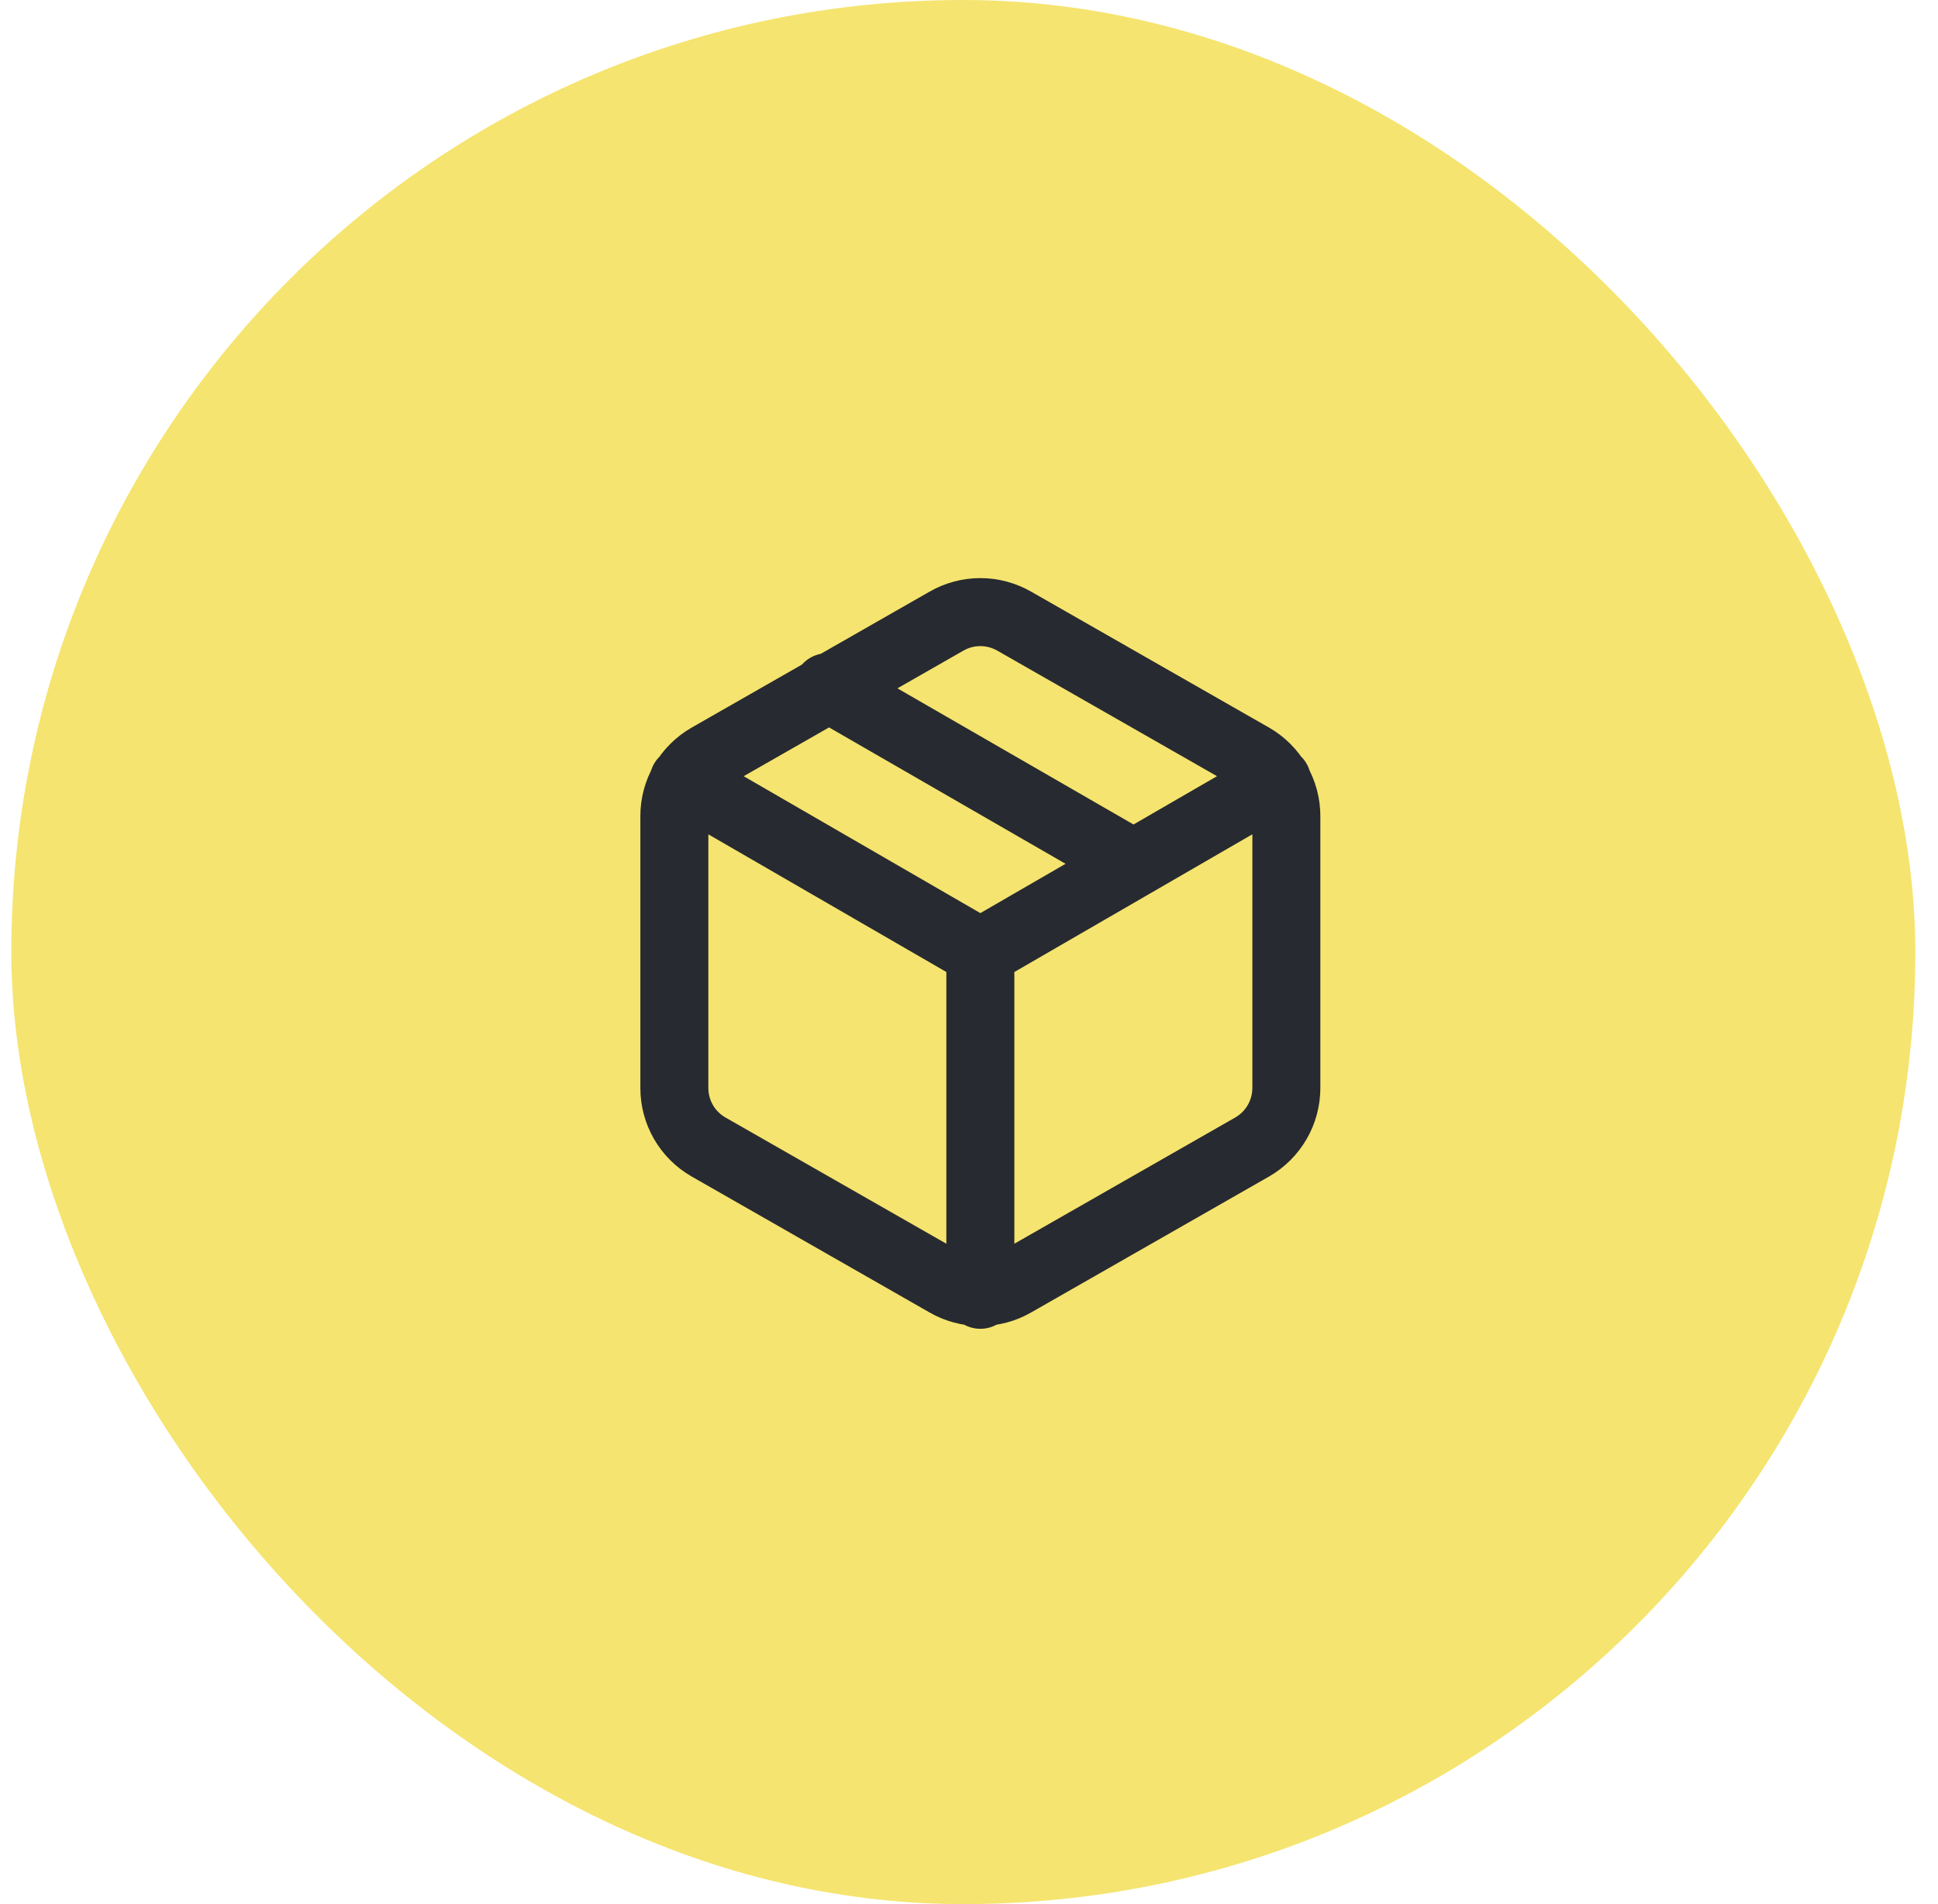
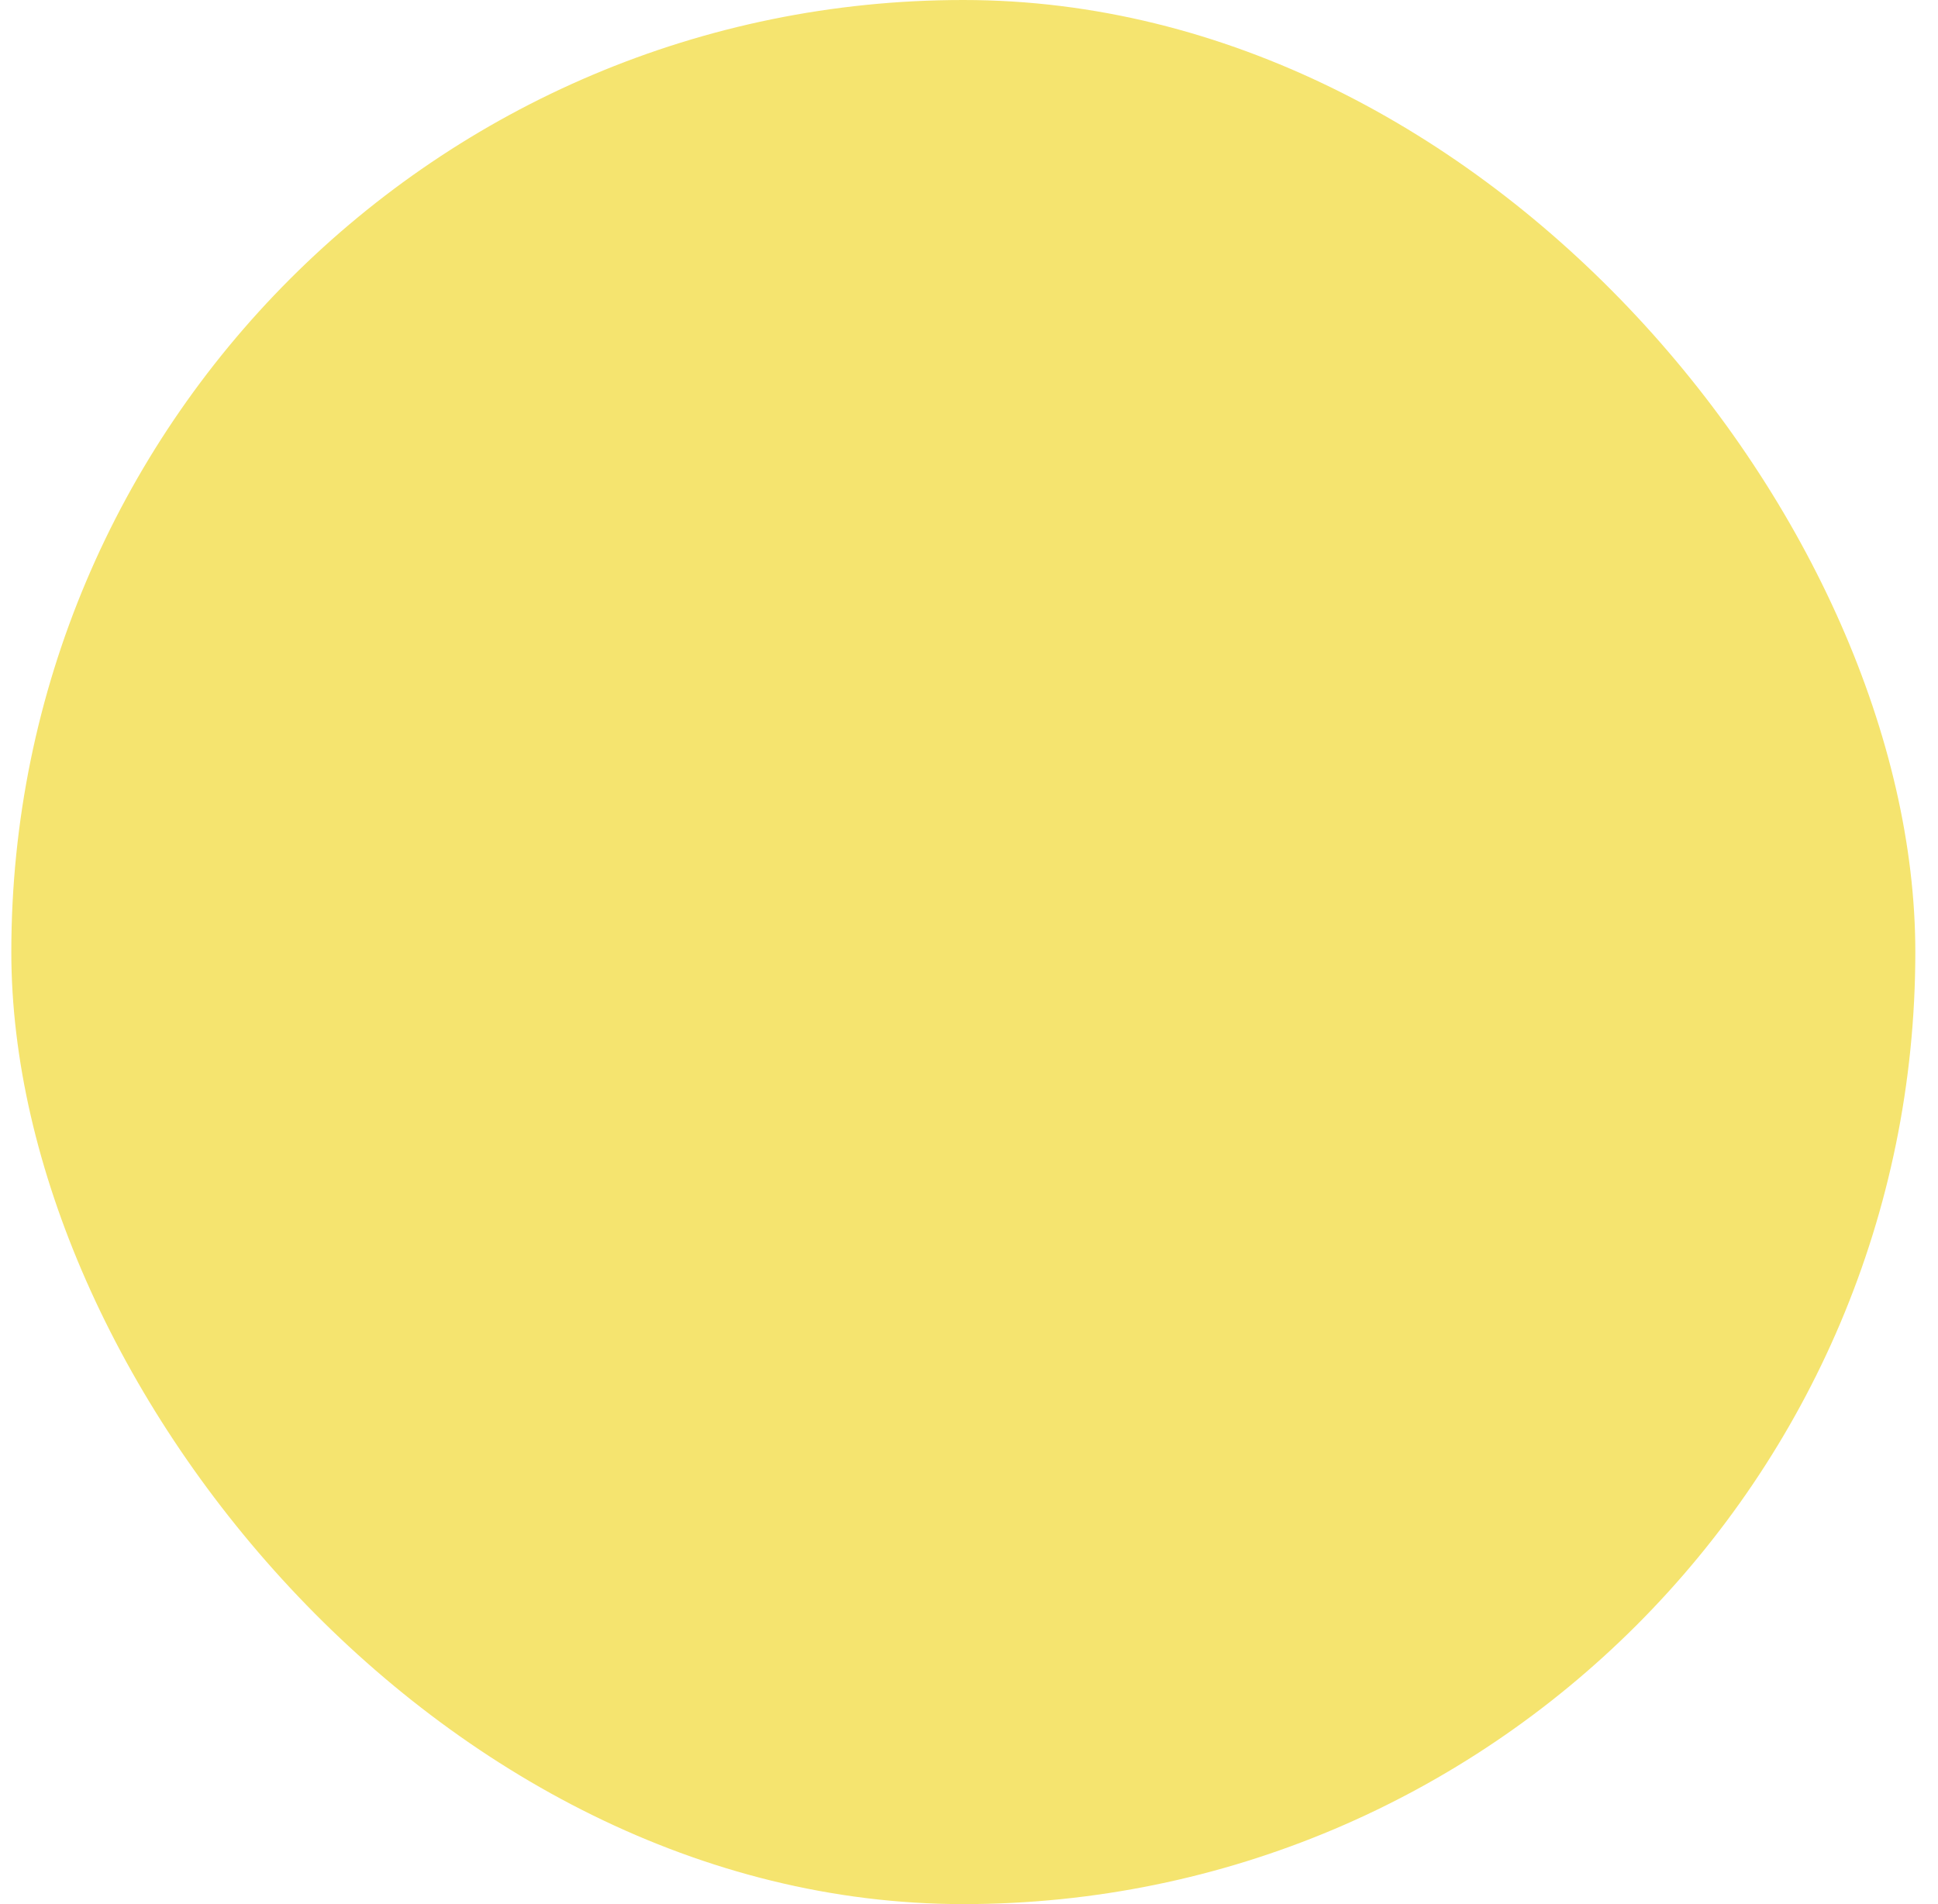
<svg xmlns="http://www.w3.org/2000/svg" width="57" height="56" viewBox="0 0 57 56" fill="none">
  <rect x="0.333" width="56" height="56" rx="28" fill="#F5E46F" />
-   <path d="M33.334 25.4L24.334 20.21M20.104 22.96L28.834 28.01L37.563 22.96M28.834 38.08V28M37.834 32V24C37.833 23.649 37.741 23.305 37.565 23.001C37.389 22.698 37.137 22.445 36.834 22.27L29.834 18.27C29.529 18.095 29.185 18.002 28.834 18.002C28.482 18.002 28.137 18.095 27.834 18.27L20.834 22.27C20.53 22.445 20.277 22.698 20.102 23.001C19.926 23.305 19.834 23.649 19.834 24V32C19.834 32.351 19.926 32.695 20.102 32.999C20.277 33.303 20.53 33.555 20.834 33.73L27.834 37.73C28.137 37.906 28.482 37.998 28.834 37.998C29.185 37.998 29.529 37.906 29.834 37.73L36.834 33.73C37.137 33.555 37.389 33.303 37.565 32.999C37.741 32.695 37.833 32.351 37.834 32Z" stroke="#272A30" stroke-width="2" stroke-linecap="round" stroke-linejoin="round" />
</svg>